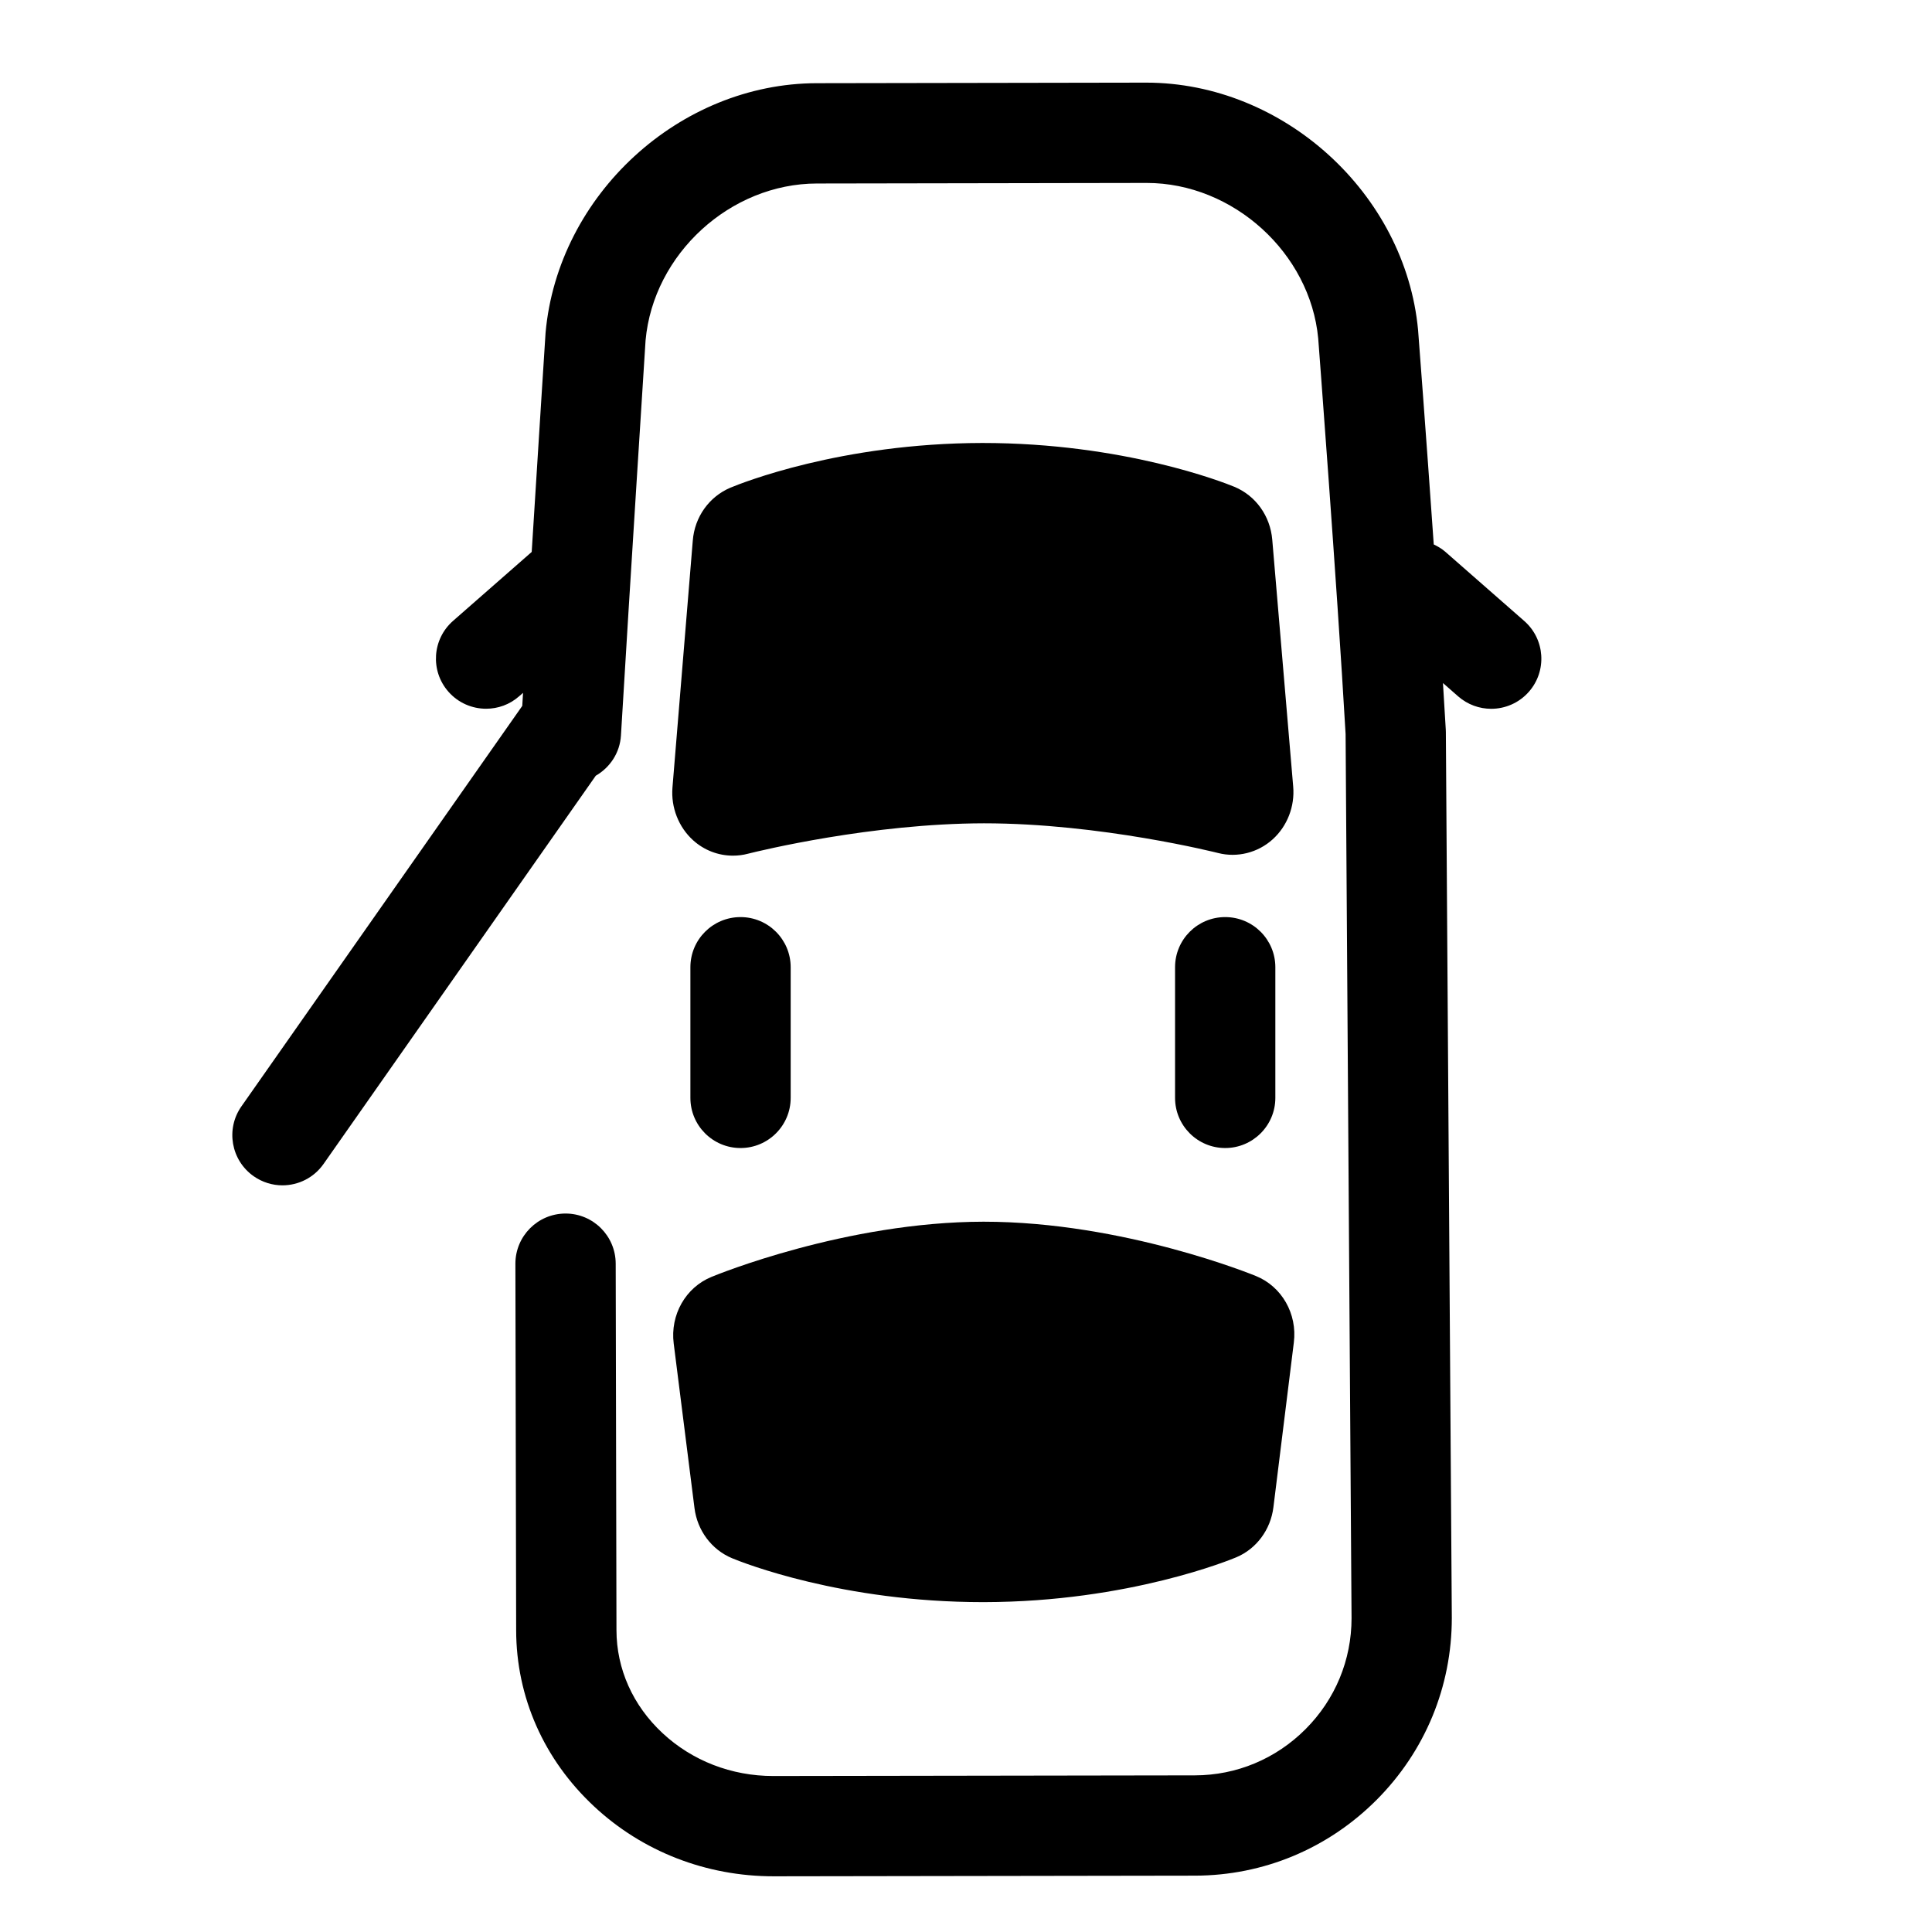
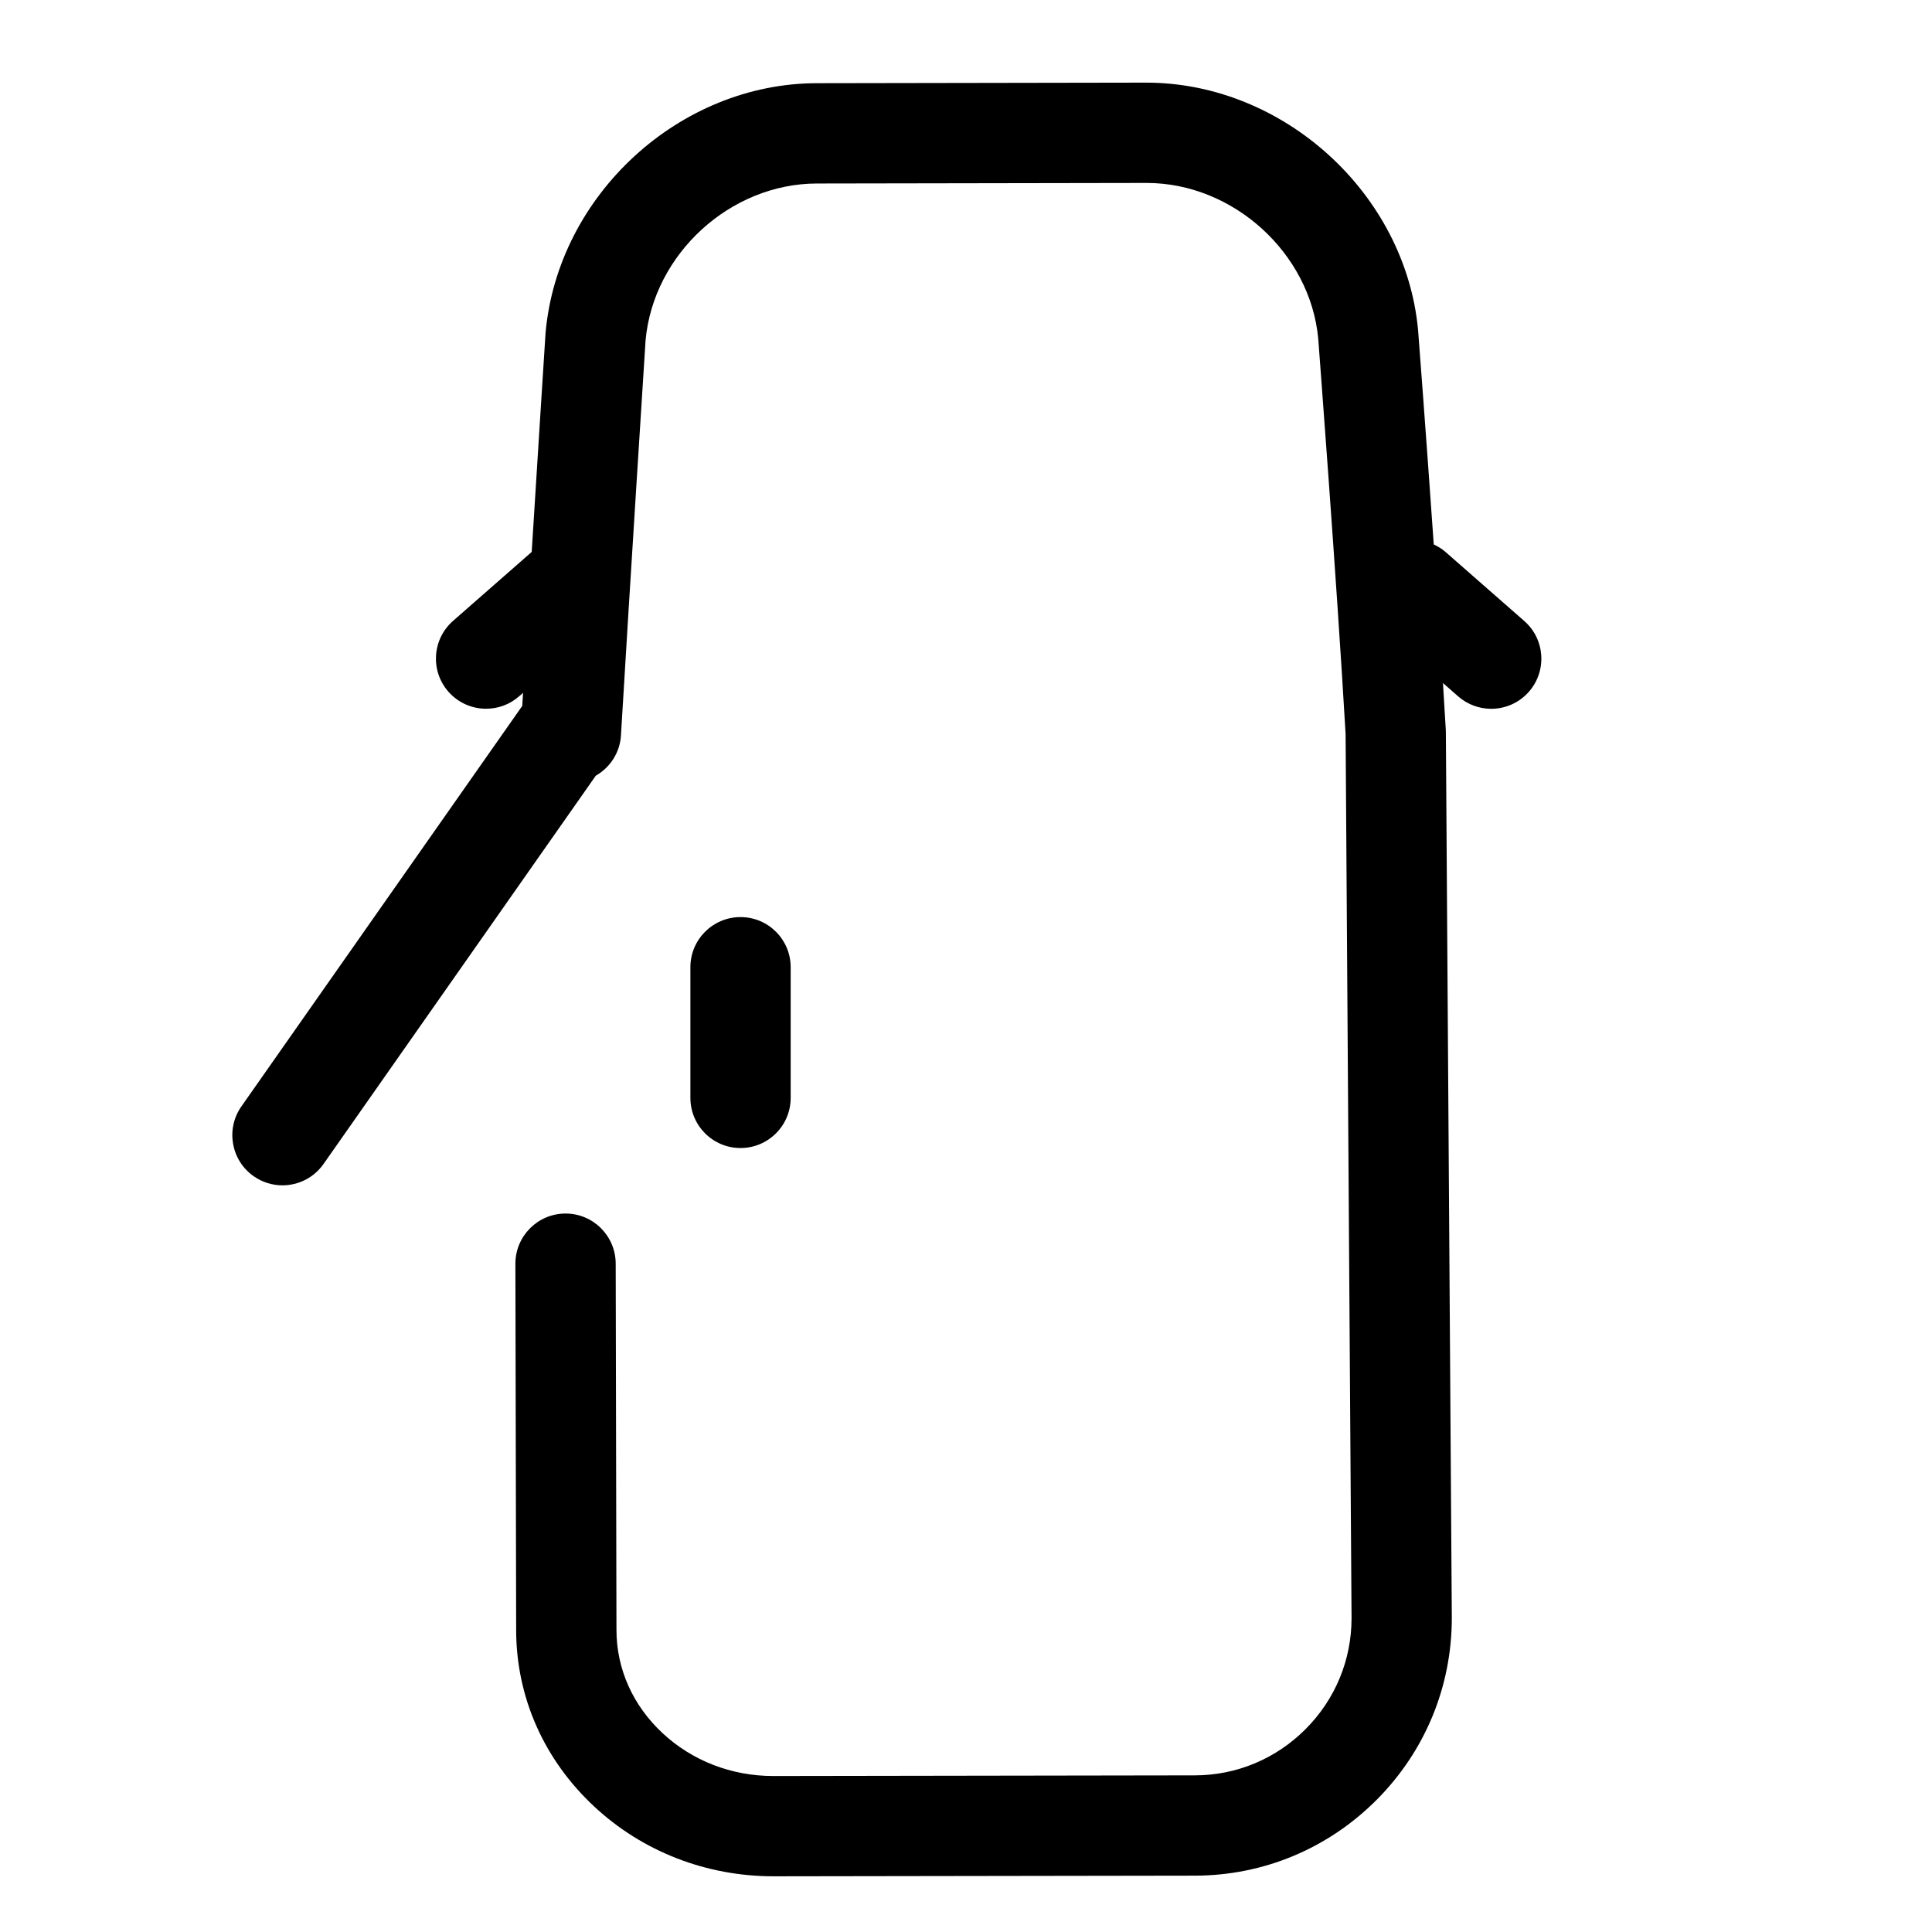
<svg xmlns="http://www.w3.org/2000/svg" fill="#000000" width="800px" height="800px" version="1.1" viewBox="144 144 512 512">
  <g>
-     <path d="m471.13 273.01c-2.894-1.191-29.348-11.617-66.801-11.617-37.488 0.066-63.863 10.641-66.773 11.852-5.652 2.402-9.473 7.773-9.961 14.023l-5.387 65.449c-0.422 5.266 1.633 10.492 5.481 13.969 2.906 2.629 6.66 4.074 10.562 4.074 1.352 0 2.668-0.172 3.938-0.508 3.266-0.82 32.797-8.012 62.578-8.066 30.926 0 61.73 7.797 62.047 7.871 5.059 1.297 10.531-0.066 14.457-3.621 3.871-3.492 5.902-8.738 5.438-14.012l-5.547-65.402c-0.531-6.285-4.367-11.648-10.031-14.012z" />
-     <path d="m322.54 500.05 5.504 43.586c0.738 5.957 4.551 11.062 9.961 13.309 2.867 1.191 29.156 11.637 66.48 11.637h0.34c38.398-0.066 65.633-11.387 66.762-11.863 5.375-2.238 9.156-7.34 9.883-13.297l5.41-43.645c0.953-7.59-3.188-14.836-10.039-17.617-0.348-0.137-34.949-14.395-72.188-14.395-36.461 0.055-70.668 14.035-72.082 14.621-6.867 2.801-10.996 10.051-10.031 17.664z" />
    <path d="m207.98 437.2c-4.219 6.012-2.758 14.293 3.246 18.512 2.324 1.621 4.984 2.414 7.625 2.414 4.184 0 8.305-1.977 10.891-5.664l72.145-102.89c3.742-2.152 6.398-6.059 6.672-10.684 2.371-39.879 6.531-104.68 6.523-104.68 2.066-22.902 22.438-41.555 45.426-41.578l87.371-0.148c22.949 0 43.352 18.586 45.461 41.219 0.043 0.637 4.91 64.145 7.258 104.82l1.578 234.31c0 11.082-4.324 21.52-12.176 29.395-7.871 7.894-18.297 12.242-29.336 12.262l-111.75 0.172c-11.051 0-21.477-4.035-29.336-11.367-7.863-7.32-12.195-17.008-12.207-27.305l-0.203-97.125c-0.023-7.332-5.969-13.266-13.289-13.266h-0.035c-7.332 0.023-13.266 5.981-13.258 13.32l0.203 97.113c0.023 17.723 7.363 34.309 20.672 46.703 12.793 11.926 29.648 18.504 47.57 18.504l111.67-0.172c18.133-0.035 35.219-7.16 48.105-20.07 12.855-12.898 19.941-29.996 19.941-48.25l-1.578-234.74-0.023-0.668c-0.227-3.926-0.477-8.055-0.746-12.328l4.035 3.539c2.519 2.203 5.648 3.289 8.746 3.289 3.699 0 7.375-1.535 10.004-4.527 4.832-5.523 4.281-13.918-1.246-18.75l-20.898-18.32c-0.953-0.832-2-1.441-3.082-1.961-2.074-29.746-4.109-56.273-4.152-56.812-3.356-36.164-35.633-65.57-72.051-65.57l-87.289 0.148c-36.352 0.043-68.594 29.543-71.883 66.113 0 0-1.781 27.727-3.676 58.109l-20.852 18.277c-5.516 4.844-6.066 13.238-1.234 18.75 2.629 2.996 6.305 4.527 10.004 4.527 3.106 0 6.227-1.078 8.746-3.301l1.039-0.906c-0.078 1.168-0.137 2.312-0.203 3.449z" />
    <path d="m340.25 448.24c7.332 0 13.289-5.957 13.289-13.289v-34.625c0-7.34-5.957-13.289-13.289-13.289-7.34 0-13.289 5.945-13.289 13.289v34.625c0 7.332 5.945 13.289 13.289 13.289z" />
-     <path d="m481.98 434.95v-34.625c0-7.34-5.957-13.289-13.289-13.289-7.34 0-13.289 5.945-13.289 13.289v34.625c0 7.332 5.945 13.289 13.289 13.289 7.324 0 13.289-5.957 13.289-13.289z" />
  </g>
</svg>